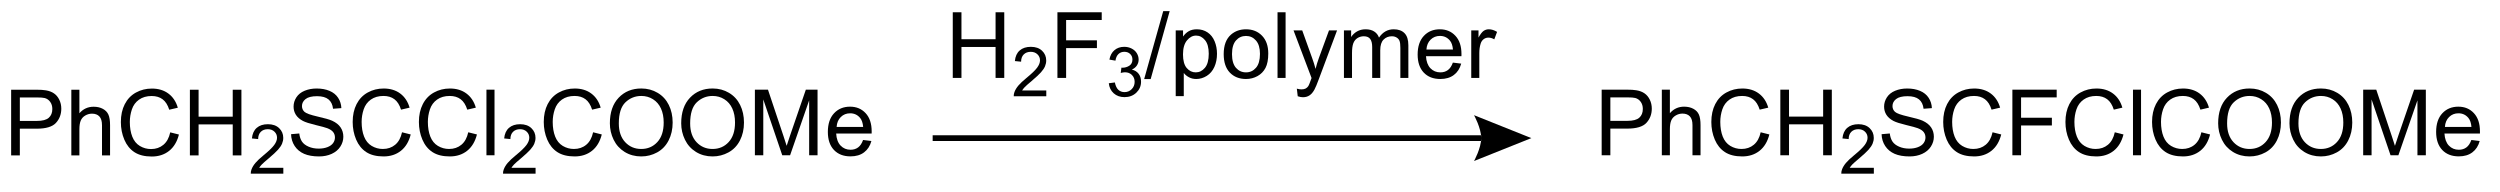
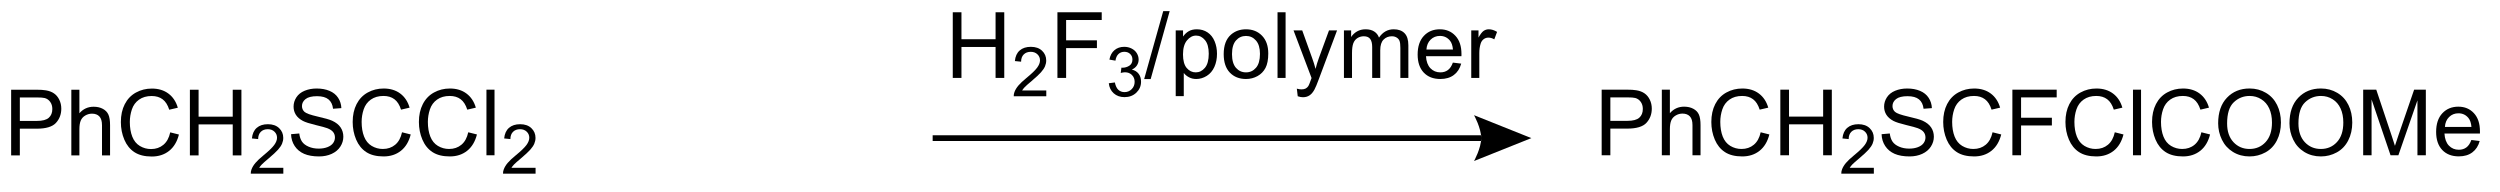
<svg xmlns="http://www.w3.org/2000/svg" stroke-dasharray="none" shape-rendering="auto" font-family="'Dialog'" text-rendering="auto" width="299" fill-opacity="1" color-interpolation="auto" color-rendering="auto" preserveAspectRatio="xMidYMid meet" font-size="12px" viewBox="0 0 299 23" fill="black" stroke="black" image-rendering="auto" stroke-miterlimit="10" stroke-linecap="square" stroke-linejoin="miter" font-style="normal" stroke-width="1" height="23" stroke-dashoffset="0" font-weight="normal" stroke-opacity="1">
  <defs id="genericDefs" />
  <g>
    <defs id="defs1">
      <clipPath clipPathUnits="userSpaceOnUse" id="clipPath1">
-         <path d="M1.281 2.059 L224.808 2.059 L224.808 18.64 L1.281 18.64 L1.281 2.059 Z" />
-       </clipPath>
+         </clipPath>
      <clipPath clipPathUnits="userSpaceOnUse" id="clipPath2">
        <path d="M-0.355 0.402 L-0.355 16.522 L216.958 16.522 L216.958 0.402 Z" />
      </clipPath>
    </defs>
    <g transform="scale(1.333,1.333) translate(-1.281,-2.059) matrix(1.029,0,0,1.029,1.646,1.646)">
      <path d="M0.617 13.95 L0.617 8.223 L2.779 8.223 Q3.349 8.223 3.648 8.278 Q4.07 8.348 4.354 8.546 Q4.641 8.742 4.815 9.098 Q4.99 9.453 4.99 9.88 Q4.99 10.609 4.523 11.117 Q4.06 11.622 2.844 11.622 L1.375 11.622 L1.375 13.95 L0.617 13.95 ZM1.375 10.945 L2.857 10.945 Q3.591 10.945 3.898 10.671 Q4.208 10.398 4.208 9.903 Q4.208 9.544 4.026 9.289 Q3.844 9.031 3.547 8.95 Q3.357 8.898 2.841 8.898 L1.375 8.898 L1.375 10.945 ZM5.865 13.95 L5.865 8.223 L6.568 8.223 L6.568 10.278 Q7.06 9.708 7.81 9.708 Q8.271 9.708 8.609 9.89 Q8.95 10.07 9.096 10.39 Q9.242 10.71 9.242 11.32 L9.242 13.95 L8.539 13.95 L8.539 11.32 Q8.539 10.794 8.31 10.554 Q8.083 10.312 7.664 10.312 Q7.352 10.312 7.075 10.476 Q6.802 10.637 6.685 10.916 Q6.568 11.192 6.568 11.679 L6.568 13.95 L5.865 13.95 ZM14.488 11.942 L15.246 12.132 Q15.009 13.067 14.389 13.559 Q13.77 14.049 12.876 14.049 Q11.949 14.049 11.368 13.671 Q10.79 13.294 10.486 12.58 Q10.184 11.864 10.184 11.044 Q10.184 10.148 10.525 9.484 Q10.868 8.817 11.499 8.471 Q12.129 8.124 12.887 8.124 Q13.746 8.124 14.332 8.562 Q14.918 8.999 15.15 9.794 L14.402 9.968 Q14.204 9.343 13.824 9.059 Q13.447 8.773 12.871 8.773 Q12.212 8.773 11.767 9.091 Q11.324 9.406 11.145 9.94 Q10.965 10.473 10.965 11.039 Q10.965 11.77 11.178 12.315 Q11.392 12.859 11.84 13.13 Q12.29 13.398 12.814 13.398 Q13.449 13.398 13.889 13.031 Q14.332 12.664 14.488 11.942 ZM16.203 13.95 L16.203 8.223 L16.961 8.223 L16.961 10.575 L19.938 10.575 L19.938 8.223 L20.695 8.223 L20.695 13.95 L19.938 13.95 L19.938 11.249 L16.961 11.249 L16.961 13.95 L16.203 13.95 Z" stroke="none" clip-path="url(#clipPath2)" />
    </g>
    <g transform="matrix(1.371,0,0,1.371,0.487,-0.552)">
      <path d="M24.361 15.042 L24.361 15.55 L21.521 15.55 Q21.516 15.359 21.584 15.183 Q21.691 14.894 21.93 14.613 Q22.17 14.331 22.621 13.962 Q23.32 13.388 23.566 13.052 Q23.812 12.716 23.812 12.417 Q23.812 12.105 23.588 11.89 Q23.365 11.673 23.004 11.673 Q22.623 11.673 22.395 11.902 Q22.166 12.13 22.164 12.534 L21.621 12.48 Q21.678 11.872 22.041 11.556 Q22.404 11.238 23.016 11.238 Q23.635 11.238 23.994 11.581 Q24.355 11.923 24.355 12.429 Q24.355 12.687 24.25 12.937 Q24.145 13.185 23.898 13.46 Q23.654 13.736 23.086 14.216 Q22.611 14.614 22.477 14.757 Q22.342 14.9 22.254 15.042 L24.361 15.042 Z" stroke="none" clip-path="url(#clipPath2)" />
    </g>
    <g transform="matrix(1.371,0,0,1.371,0.487,-0.552)">
      <path d="M25.036 12.109 L25.752 12.046 Q25.802 12.476 25.987 12.752 Q26.174 13.028 26.565 13.197 Q26.955 13.367 27.442 13.367 Q27.877 13.367 28.208 13.239 Q28.541 13.109 28.703 12.885 Q28.864 12.661 28.864 12.395 Q28.864 12.124 28.708 11.924 Q28.552 11.723 28.192 11.585 Q27.963 11.497 27.174 11.307 Q26.385 11.117 26.067 10.95 Q25.659 10.734 25.455 10.416 Q25.255 10.098 25.255 9.703 Q25.255 9.27 25.5 8.893 Q25.747 8.515 26.218 8.32 Q26.692 8.124 27.27 8.124 Q27.909 8.124 28.393 8.33 Q28.88 8.536 29.14 8.934 Q29.403 9.333 29.424 9.835 L28.698 9.89 Q28.638 9.348 28.299 9.072 Q27.963 8.794 27.302 8.794 Q26.614 8.794 26.299 9.046 Q25.987 9.296 25.987 9.653 Q25.987 9.96 26.208 10.161 Q26.427 10.359 27.351 10.57 Q28.276 10.778 28.619 10.934 Q29.119 11.164 29.357 11.518 Q29.596 11.872 29.596 12.333 Q29.596 12.789 29.333 13.195 Q29.073 13.598 28.58 13.825 Q28.091 14.049 27.479 14.049 Q26.7 14.049 26.174 13.822 Q25.651 13.593 25.351 13.14 Q25.052 12.684 25.036 12.109 ZM34.716 11.942 L35.474 12.132 Q35.237 13.067 34.617 13.559 Q33.997 14.049 33.104 14.049 Q32.177 14.049 31.596 13.671 Q31.018 13.294 30.713 12.58 Q30.411 11.864 30.411 11.044 Q30.411 10.148 30.752 9.484 Q31.096 8.817 31.726 8.471 Q32.356 8.124 33.114 8.124 Q33.974 8.124 34.56 8.562 Q35.145 8.999 35.377 9.794 L34.63 9.968 Q34.432 9.343 34.052 9.059 Q33.674 8.773 33.099 8.773 Q32.44 8.773 31.994 9.091 Q31.552 9.406 31.372 9.94 Q31.192 10.473 31.192 11.039 Q31.192 11.77 31.406 12.315 Q31.619 12.859 32.067 13.13 Q32.518 13.398 33.041 13.398 Q33.677 13.398 34.117 13.031 Q34.56 12.664 34.716 11.942 ZM40.493 11.942 L41.251 12.132 Q41.014 13.067 40.394 13.559 Q39.775 14.049 38.881 14.049 Q37.954 14.049 37.373 13.671 Q36.795 13.294 36.491 12.58 Q36.188 11.864 36.188 11.044 Q36.188 10.148 36.53 9.484 Q36.873 8.817 37.504 8.471 Q38.134 8.124 38.892 8.124 Q39.751 8.124 40.337 8.562 Q40.923 8.999 41.155 9.794 L40.407 9.968 Q40.209 9.343 39.829 9.059 Q39.452 8.773 38.876 8.773 Q38.217 8.773 37.772 9.091 Q37.329 9.406 37.15 9.94 Q36.97 10.473 36.97 11.039 Q36.97 11.77 37.183 12.315 Q37.397 12.859 37.845 13.13 Q38.295 13.398 38.819 13.398 Q39.454 13.398 39.894 13.031 Q40.337 12.664 40.493 11.942 ZM42.08 13.95 L42.08 8.223 L42.784 8.223 L42.784 13.95 L42.08 13.95 Z" stroke="none" clip-path="url(#clipPath2)" />
    </g>
    <g transform="matrix(1.371,0,0,1.371,0.487,-0.552)">
      <path d="M46.366 15.042 L46.366 15.55 L43.526 15.55 Q43.52 15.359 43.589 15.183 Q43.696 14.894 43.934 14.613 Q44.175 14.331 44.626 13.962 Q45.325 13.388 45.571 13.052 Q45.817 12.716 45.817 12.417 Q45.817 12.105 45.593 11.89 Q45.37 11.673 45.009 11.673 Q44.628 11.673 44.399 11.902 Q44.171 12.13 44.169 12.534 L43.626 12.48 Q43.683 11.872 44.046 11.556 Q44.409 11.238 45.02 11.238 Q45.64 11.238 45.999 11.581 Q46.36 11.923 46.36 12.429 Q46.36 12.687 46.255 12.937 Q46.149 13.185 45.903 13.46 Q45.659 13.736 45.091 14.216 Q44.616 14.614 44.481 14.757 Q44.347 14.9 44.259 15.042 L46.366 15.042 Z" stroke="none" clip-path="url(#clipPath2)" />
    </g>
    <g transform="matrix(1.371,0,0,1.371,0.487,-0.552)">
-       <path d="M51.385 11.942 L52.142 12.132 Q51.906 13.067 51.286 13.559 Q50.666 14.049 49.773 14.049 Q48.846 14.049 48.265 13.671 Q47.687 13.294 47.382 12.58 Q47.08 11.864 47.08 11.044 Q47.08 10.148 47.421 9.484 Q47.765 8.817 48.395 8.471 Q49.025 8.124 49.783 8.124 Q50.642 8.124 51.228 8.562 Q51.814 8.999 52.046 9.794 L51.299 9.968 Q51.101 9.343 50.721 9.059 Q50.343 8.773 49.767 8.773 Q49.109 8.773 48.663 9.091 Q48.221 9.406 48.041 9.94 Q47.861 10.473 47.861 11.039 Q47.861 11.77 48.075 12.315 Q48.288 12.859 48.736 13.13 Q49.187 13.398 49.71 13.398 Q50.346 13.398 50.786 13.031 Q51.228 12.664 51.385 11.942 ZM52.847 11.161 Q52.847 9.734 53.613 8.929 Q54.378 8.122 55.589 8.122 Q56.381 8.122 57.016 8.502 Q57.654 8.88 57.988 9.557 Q58.324 10.234 58.324 11.093 Q58.324 11.966 57.972 12.653 Q57.62 13.341 56.975 13.695 Q56.331 14.049 55.584 14.049 Q54.777 14.049 54.139 13.658 Q53.503 13.265 53.175 12.591 Q52.847 11.914 52.847 11.161 ZM53.628 11.171 Q53.628 12.208 54.183 12.804 Q54.74 13.398 55.581 13.398 Q56.435 13.398 56.988 12.796 Q57.542 12.195 57.542 11.091 Q57.542 10.39 57.305 9.869 Q57.068 9.348 56.613 9.062 Q56.16 8.773 55.592 8.773 Q54.787 8.773 54.206 9.328 Q53.628 9.88 53.628 11.171 ZM59.07 11.161 Q59.07 9.734 59.835 8.929 Q60.601 8.122 61.812 8.122 Q62.603 8.122 63.239 8.502 Q63.877 8.88 64.21 9.557 Q64.546 10.234 64.546 11.093 Q64.546 11.966 64.195 12.653 Q63.843 13.341 63.197 13.695 Q62.554 14.049 61.807 14.049 Q60.999 14.049 60.361 13.658 Q59.726 13.265 59.398 12.591 Q59.07 11.914 59.07 11.161 ZM59.851 11.171 Q59.851 12.208 60.406 12.804 Q60.963 13.398 61.804 13.398 Q62.658 13.398 63.21 12.796 Q63.765 12.195 63.765 11.091 Q63.765 10.39 63.528 9.869 Q63.291 9.348 62.835 9.062 Q62.382 8.773 61.814 8.773 Q61.01 8.773 60.429 9.328 Q59.851 9.88 59.851 11.171 ZM65.498 13.95 L65.498 8.223 L66.639 8.223 L67.995 12.278 Q68.183 12.843 68.269 13.124 Q68.365 12.812 68.573 12.208 L69.943 8.223 L70.964 8.223 L70.964 13.95 L70.232 13.95 L70.232 9.156 L68.568 13.95 L67.886 13.95 L66.23 9.075 L66.23 13.95 L65.498 13.95 ZM74.936 12.614 L75.662 12.703 Q75.49 13.341 75.024 13.692 Q74.561 14.044 73.839 14.044 Q72.928 14.044 72.394 13.484 Q71.863 12.921 71.863 11.911 Q71.863 10.864 72.402 10.286 Q72.941 9.708 73.8 9.708 Q74.631 9.708 75.157 10.275 Q75.686 10.841 75.686 11.867 Q75.686 11.929 75.683 12.054 L72.589 12.054 Q72.628 12.739 72.975 13.104 Q73.323 13.466 73.842 13.466 Q74.23 13.466 74.503 13.262 Q74.777 13.059 74.936 12.614 ZM72.628 11.476 L74.943 11.476 Q74.896 10.953 74.678 10.692 Q74.342 10.286 73.808 10.286 Q73.323 10.286 72.993 10.611 Q72.662 10.934 72.628 11.476 Z" stroke="none" clip-path="url(#clipPath2)" />
-     </g>
+       </g>
    <g transform="matrix(1.371,0,0,1.371,0.487,-0.552)">
      <path d="M139.367 13.95 L139.367 8.223 L141.529 8.223 Q142.099 8.223 142.398 8.278 Q142.82 8.348 143.104 8.546 Q143.391 8.742 143.565 9.098 Q143.74 9.453 143.74 9.88 Q143.74 10.609 143.273 11.117 Q142.81 11.622 141.594 11.622 L140.125 11.622 L140.125 13.95 L139.367 13.95 ZM140.125 10.945 L141.607 10.945 Q142.341 10.945 142.648 10.671 Q142.958 10.398 142.958 9.903 Q142.958 9.544 142.776 9.289 Q142.594 9.031 142.297 8.95 Q142.107 8.898 141.591 8.898 L140.125 8.898 L140.125 10.945 ZM144.615 13.95 L144.615 8.223 L145.318 8.223 L145.318 10.278 Q145.81 9.708 146.56 9.708 Q147.021 9.708 147.359 9.89 Q147.701 10.07 147.846 10.39 Q147.992 10.71 147.992 11.32 L147.992 13.95 L147.289 13.95 L147.289 11.32 Q147.289 10.794 147.06 10.554 Q146.833 10.312 146.414 10.312 Q146.102 10.312 145.826 10.476 Q145.552 10.637 145.435 10.916 Q145.318 11.192 145.318 11.679 L145.318 13.95 L144.615 13.95 ZM153.238 11.942 L153.996 12.132 Q153.759 13.067 153.139 13.559 Q152.519 14.049 151.626 14.049 Q150.699 14.049 150.119 13.671 Q149.54 13.294 149.236 12.58 Q148.934 11.864 148.934 11.044 Q148.934 10.148 149.275 9.484 Q149.619 8.817 150.249 8.471 Q150.879 8.124 151.637 8.124 Q152.496 8.124 153.082 8.562 Q153.668 8.999 153.9 9.794 L153.152 9.968 Q152.954 9.343 152.574 9.059 Q152.197 8.773 151.621 8.773 Q150.962 8.773 150.517 9.091 Q150.074 9.406 149.894 9.94 Q149.715 10.473 149.715 11.039 Q149.715 11.77 149.928 12.315 Q150.142 12.859 150.59 13.13 Q151.04 13.398 151.564 13.398 Q152.199 13.398 152.639 13.031 Q153.082 12.664 153.238 11.942 ZM154.953 13.95 L154.953 8.223 L155.711 8.223 L155.711 10.575 L158.688 10.575 L158.688 8.223 L159.445 8.223 L159.445 13.95 L158.688 13.95 L158.688 11.249 L155.711 11.249 L155.711 13.95 L154.953 13.95 Z" stroke="none" clip-path="url(#clipPath2)" />
    </g>
    <g transform="matrix(1.371,0,0,1.371,0.487,-0.552)">
      <path d="M163.111 15.042 L163.111 15.55 L160.271 15.55 Q160.266 15.359 160.334 15.183 Q160.441 14.894 160.68 14.613 Q160.92 14.331 161.371 13.962 Q162.07 13.388 162.316 13.052 Q162.562 12.716 162.562 12.417 Q162.562 12.105 162.338 11.89 Q162.115 11.673 161.754 11.673 Q161.373 11.673 161.144 11.902 Q160.916 12.13 160.914 12.534 L160.371 12.48 Q160.428 11.872 160.791 11.556 Q161.154 11.238 161.766 11.238 Q162.385 11.238 162.744 11.581 Q163.105 11.923 163.105 12.429 Q163.105 12.687 163 12.937 Q162.894 13.185 162.648 13.46 Q162.404 13.736 161.836 14.216 Q161.361 14.614 161.226 14.757 Q161.092 14.9 161.004 15.042 L163.111 15.042 Z" stroke="none" clip-path="url(#clipPath2)" />
    </g>
    <g transform="matrix(1.371,0,0,1.371,0.487,-0.552)">
      <path d="M163.786 12.109 L164.502 12.046 Q164.552 12.476 164.737 12.752 Q164.924 13.028 165.315 13.197 Q165.705 13.367 166.192 13.367 Q166.627 13.367 166.958 13.239 Q167.291 13.109 167.453 12.885 Q167.614 12.661 167.614 12.395 Q167.614 12.124 167.458 11.924 Q167.302 11.723 166.942 11.585 Q166.713 11.497 165.924 11.307 Q165.135 11.117 164.817 10.95 Q164.409 10.734 164.205 10.416 Q164.005 10.098 164.005 9.703 Q164.005 9.27 164.25 8.893 Q164.497 8.515 164.969 8.32 Q165.442 8.124 166.021 8.124 Q166.659 8.124 167.143 8.33 Q167.63 8.536 167.89 8.934 Q168.153 9.333 168.174 9.835 L167.448 9.89 Q167.388 9.348 167.049 9.072 Q166.713 8.794 166.052 8.794 Q165.364 8.794 165.049 9.046 Q164.737 9.296 164.737 9.653 Q164.737 9.96 164.958 10.161 Q165.177 10.359 166.101 10.57 Q167.026 10.778 167.369 10.934 Q167.869 11.164 168.107 11.518 Q168.346 11.872 168.346 12.333 Q168.346 12.789 168.083 13.195 Q167.823 13.598 167.33 13.825 Q166.841 14.049 166.229 14.049 Q165.45 14.049 164.924 13.822 Q164.401 13.593 164.101 13.14 Q163.802 12.684 163.786 12.109 ZM173.466 11.942 L174.224 12.132 Q173.987 13.067 173.367 13.559 Q172.747 14.049 171.854 14.049 Q170.927 14.049 170.346 13.671 Q169.768 13.294 169.463 12.58 Q169.161 11.864 169.161 11.044 Q169.161 10.148 169.502 9.484 Q169.846 8.817 170.476 8.471 Q171.107 8.124 171.864 8.124 Q172.724 8.124 173.31 8.562 Q173.896 8.999 174.127 9.794 L173.38 9.968 Q173.182 9.343 172.802 9.059 Q172.424 8.773 171.849 8.773 Q171.19 8.773 170.744 9.091 Q170.302 9.406 170.122 9.94 Q169.942 10.473 169.942 11.039 Q169.942 11.77 170.156 12.315 Q170.369 12.859 170.817 13.13 Q171.268 13.398 171.791 13.398 Q172.427 13.398 172.867 13.031 Q173.31 12.664 173.466 11.942 ZM175.196 13.95 L175.196 8.223 L179.061 8.223 L179.061 8.898 L175.954 8.898 L175.954 10.671 L178.642 10.671 L178.642 11.348 L175.954 11.348 L175.954 13.95 L175.196 13.95 ZM184.13 11.942 L184.888 12.132 Q184.651 13.067 184.031 13.559 Q183.411 14.049 182.518 14.049 Q181.591 14.049 181.01 13.671 Q180.432 13.294 180.127 12.58 Q179.825 11.864 179.825 11.044 Q179.825 10.148 180.166 9.484 Q180.51 8.817 181.14 8.471 Q181.771 8.124 182.528 8.124 Q183.388 8.124 183.974 8.562 Q184.56 8.999 184.791 9.794 L184.044 9.968 Q183.846 9.343 183.466 9.059 Q183.088 8.773 182.513 8.773 Q181.854 8.773 181.409 9.091 Q180.966 9.406 180.786 9.94 Q180.607 10.473 180.607 11.039 Q180.607 11.77 180.82 12.315 Q181.034 12.859 181.482 13.13 Q181.932 13.398 182.455 13.398 Q183.091 13.398 183.531 13.031 Q183.974 12.664 184.13 11.942 ZM185.717 13.95 L185.717 8.223 L186.42 8.223 L186.42 13.95 L185.717 13.95 ZM191.685 11.942 L192.442 12.132 Q192.205 13.067 191.586 13.559 Q190.966 14.049 190.073 14.049 Q189.146 14.049 188.565 13.671 Q187.987 13.294 187.682 12.58 Q187.38 11.864 187.38 11.044 Q187.38 10.148 187.721 9.484 Q188.065 8.817 188.695 8.471 Q189.325 8.124 190.083 8.124 Q190.942 8.124 191.528 8.562 Q192.114 8.999 192.346 9.794 L191.599 9.968 Q191.401 9.343 191.021 9.059 Q190.643 8.773 190.067 8.773 Q189.409 8.773 188.963 9.091 Q188.521 9.406 188.341 9.94 Q188.161 10.473 188.161 11.039 Q188.161 11.77 188.375 12.315 Q188.588 12.859 189.036 13.13 Q189.487 13.398 190.01 13.398 Q190.646 13.398 191.086 13.031 Q191.528 12.664 191.685 11.942 ZM193.147 11.161 Q193.147 9.734 193.912 8.929 Q194.678 8.122 195.889 8.122 Q196.681 8.122 197.316 8.502 Q197.954 8.88 198.287 9.557 Q198.623 10.234 198.623 11.093 Q198.623 11.966 198.272 12.653 Q197.92 13.341 197.274 13.695 Q196.631 14.049 195.884 14.049 Q195.077 14.049 194.439 13.658 Q193.803 13.265 193.475 12.591 Q193.147 11.914 193.147 11.161 ZM193.928 11.171 Q193.928 12.208 194.483 12.804 Q195.04 13.398 195.881 13.398 Q196.735 13.398 197.287 12.796 Q197.842 12.195 197.842 11.091 Q197.842 10.39 197.605 9.869 Q197.368 9.348 196.912 9.062 Q196.459 8.773 195.892 8.773 Q195.087 8.773 194.506 9.328 Q193.928 9.88 193.928 11.171 ZM199.369 11.161 Q199.369 9.734 200.135 8.929 Q200.901 8.122 202.112 8.122 Q202.903 8.122 203.539 8.502 Q204.177 8.88 204.51 9.557 Q204.846 10.234 204.846 11.093 Q204.846 11.966 204.494 12.653 Q204.143 13.341 203.497 13.695 Q202.854 14.049 202.107 14.049 Q201.299 14.049 200.661 13.658 Q200.026 13.265 199.698 12.591 Q199.369 11.914 199.369 11.161 ZM200.151 11.171 Q200.151 12.208 200.705 12.804 Q201.263 13.398 202.104 13.398 Q202.958 13.398 203.51 12.796 Q204.065 12.195 204.065 11.091 Q204.065 10.39 203.828 9.869 Q203.591 9.348 203.135 9.062 Q202.682 8.773 202.114 8.773 Q201.31 8.773 200.729 9.328 Q200.151 9.88 200.151 11.171 ZM205.798 13.95 L205.798 8.223 L206.939 8.223 L208.295 12.278 Q208.483 12.843 208.569 13.124 Q208.665 12.812 208.873 12.208 L210.243 8.223 L211.264 8.223 L211.264 13.95 L210.532 13.95 L210.532 9.156 L208.868 13.95 L208.186 13.95 L206.53 9.075 L206.53 13.95 L205.798 13.95 ZM215.235 12.614 L215.962 12.703 Q215.79 13.341 215.324 13.692 Q214.86 14.044 214.139 14.044 Q213.228 14.044 212.694 13.484 Q212.162 12.921 212.162 11.911 Q212.162 10.864 212.702 10.286 Q213.241 9.708 214.1 9.708 Q214.931 9.708 215.457 10.275 Q215.985 10.841 215.985 11.867 Q215.985 11.929 215.983 12.054 L212.889 12.054 Q212.928 12.739 213.274 13.104 Q213.623 13.466 214.142 13.466 Q214.53 13.466 214.803 13.262 Q215.077 13.059 215.235 12.614 ZM212.928 11.476 L215.243 11.476 Q215.196 10.953 214.978 10.692 Q214.642 10.286 214.108 10.286 Q213.623 10.286 213.293 10.611 Q212.962 10.934 212.928 11.476 Z" stroke="none" clip-path="url(#clipPath2)" />
    </g>
    <g transform="matrix(1.371,0,0,1.371,0.487,-0.552)">
      <path d="M81.006 12.7 L128.858 12.7 L128.858 12.2 L81.006 12.2 ZM133.233 12.45 L128.233 14.45 C128.233 14.45 128.858 13.325 128.858 12.45 C128.858 11.575 128.233 10.45 128.233 10.45 Z" stroke="none" clip-path="url(#clipPath2)" />
    </g>
    <g transform="matrix(1.371,0,0,1.371,0.487,-0.552)">
      <path d="M82.76 7.2 L82.76 1.473 L83.518 1.473 L83.518 3.825 L86.494 3.825 L86.494 1.473 L87.252 1.473 L87.252 7.2 L86.494 7.2 L86.494 4.5 L83.518 4.5 L83.518 7.2 L82.76 7.2 Z" stroke="none" clip-path="url(#clipPath2)" />
    </g>
    <g transform="matrix(1.371,0,0,1.371,0.487,-0.552)">
      <path d="M90.918 8.292 L90.918 8.8 L88.078 8.8 Q88.073 8.609 88.141 8.433 Q88.248 8.144 88.487 7.862 Q88.727 7.581 89.178 7.212 Q89.877 6.638 90.123 6.302 Q90.37 5.966 90.37 5.667 Q90.37 5.355 90.145 5.14 Q89.922 4.923 89.561 4.923 Q89.18 4.923 88.951 5.152 Q88.723 5.38 88.721 5.784 L88.178 5.73 Q88.235 5.122 88.598 4.806 Q88.961 4.487 89.573 4.487 Q90.192 4.487 90.551 4.831 Q90.912 5.173 90.912 5.679 Q90.912 5.937 90.807 6.187 Q90.701 6.435 90.455 6.71 Q90.211 6.986 89.643 7.466 Q89.168 7.864 89.034 8.007 Q88.899 8.15 88.811 8.292 L90.918 8.292 Z" stroke="none" clip-path="url(#clipPath2)" />
    </g>
    <g transform="matrix(1.371,0,0,1.371,0.487,-0.552)">
      <path d="M91.89 7.2 L91.89 1.473 L95.754 1.473 L95.754 2.148 L92.648 2.148 L92.648 3.921 L95.335 3.921 L95.335 4.598 L92.648 4.598 L92.648 7.2 L91.89 7.2 Z" stroke="none" clip-path="url(#clipPath2)" />
    </g>
    <g transform="matrix(1.371,0,0,1.371,0.487,-0.552)">
      <path d="M96.372 7.665 L96.9 7.595 Q96.992 8.044 97.208 8.241 Q97.427 8.439 97.742 8.439 Q98.113 8.439 98.368 8.181 Q98.626 7.923 98.626 7.542 Q98.626 7.179 98.388 6.944 Q98.152 6.708 97.784 6.708 Q97.636 6.708 97.413 6.767 L97.472 6.304 Q97.525 6.31 97.556 6.31 Q97.894 6.31 98.163 6.134 Q98.433 5.958 98.433 5.591 Q98.433 5.302 98.236 5.112 Q98.04 4.921 97.73 4.921 Q97.421 4.921 97.216 5.114 Q97.011 5.308 96.952 5.694 L96.425 5.601 Q96.523 5.069 96.865 4.779 Q97.208 4.487 97.718 4.487 Q98.07 4.487 98.365 4.638 Q98.661 4.788 98.818 5.05 Q98.974 5.31 98.974 5.603 Q98.974 5.882 98.823 6.111 Q98.675 6.339 98.382 6.474 Q98.763 6.562 98.974 6.839 Q99.185 7.114 99.185 7.53 Q99.185 8.093 98.775 8.486 Q98.365 8.876 97.738 8.876 Q97.173 8.876 96.798 8.54 Q96.425 8.202 96.372 7.665 Z" stroke="none" clip-path="url(#clipPath2)" />
    </g>
    <g transform="matrix(1.371,0,0,1.371,0.487,-0.552)">
      <path d="M99.457 7.299 L101.119 1.375 L101.681 1.375 L100.025 7.299 L99.457 7.299 ZM102.209 8.791 L102.209 3.052 L102.849 3.052 L102.849 3.591 Q103.076 3.273 103.36 3.117 Q103.646 2.958 104.052 2.958 Q104.584 2.958 104.99 3.231 Q105.396 3.505 105.602 4.002 Q105.81 4.5 105.81 5.093 Q105.81 5.731 105.581 6.242 Q105.352 6.75 104.917 7.023 Q104.482 7.294 104 7.294 Q103.649 7.294 103.37 7.145 Q103.091 6.997 102.912 6.77 L102.912 8.791 L102.209 8.791 ZM102.844 5.148 Q102.844 5.95 103.167 6.333 Q103.493 6.716 103.953 6.716 Q104.422 6.716 104.755 6.32 Q105.091 5.921 105.091 5.091 Q105.091 4.296 104.763 3.903 Q104.438 3.507 103.985 3.507 Q103.537 3.507 103.19 3.929 Q102.844 4.348 102.844 5.148 ZM106.395 5.125 Q106.395 3.973 107.035 3.419 Q107.572 2.958 108.34 2.958 Q109.197 2.958 109.739 3.518 Q110.283 4.078 110.283 5.067 Q110.283 5.867 110.041 6.328 Q109.801 6.786 109.343 7.041 Q108.884 7.294 108.34 7.294 Q107.47 7.294 106.931 6.737 Q106.395 6.177 106.395 5.125 ZM107.119 5.125 Q107.119 5.921 107.465 6.32 Q107.814 6.716 108.34 6.716 Q108.864 6.716 109.21 6.317 Q109.559 5.919 109.559 5.101 Q109.559 4.333 109.21 3.937 Q108.861 3.538 108.34 3.538 Q107.814 3.538 107.465 3.934 Q107.119 4.328 107.119 5.125 ZM111.091 7.2 L111.091 1.473 L111.794 1.473 L111.794 7.2 L111.091 7.2 ZM112.853 8.799 L112.775 8.137 Q113.004 8.2 113.176 8.2 Q113.41 8.2 113.551 8.122 Q113.692 8.044 113.783 7.903 Q113.848 7.799 113.996 7.38 Q114.017 7.322 114.059 7.208 L112.486 3.052 L113.244 3.052 L114.106 5.453 Q114.275 5.911 114.408 6.413 Q114.528 5.929 114.697 5.468 L115.582 3.052 L116.285 3.052 L114.707 7.27 Q114.455 7.955 114.314 8.213 Q114.127 8.559 113.884 8.721 Q113.642 8.885 113.306 8.885 Q113.103 8.885 112.853 8.799 ZM116.884 7.2 L116.884 3.052 L117.512 3.052 L117.512 3.632 Q117.707 3.328 118.03 3.143 Q118.356 2.958 118.77 2.958 Q119.231 2.958 119.525 3.151 Q119.822 3.341 119.942 3.684 Q120.434 2.958 121.223 2.958 Q121.84 2.958 122.171 3.299 Q122.504 3.64 122.504 4.351 L122.504 7.2 L121.806 7.2 L121.806 4.585 Q121.806 4.163 121.736 3.979 Q121.668 3.794 121.489 3.682 Q121.309 3.567 121.067 3.567 Q120.629 3.567 120.34 3.859 Q120.051 4.148 120.051 4.788 L120.051 7.2 L119.348 7.2 L119.348 4.505 Q119.348 4.036 119.176 3.802 Q119.004 3.567 118.614 3.567 Q118.317 3.567 118.064 3.723 Q117.814 3.88 117.7 4.182 Q117.588 4.481 117.588 5.046 L117.588 7.2 L116.884 7.2 ZM126.387 5.864 L127.114 5.953 Q126.942 6.591 126.475 6.942 Q126.012 7.294 125.291 7.294 Q124.379 7.294 123.845 6.734 Q123.314 6.171 123.314 5.161 Q123.314 4.114 123.853 3.536 Q124.392 2.958 125.252 2.958 Q126.082 2.958 126.608 3.526 Q127.137 4.091 127.137 5.117 Q127.137 5.179 127.134 5.304 L124.041 5.304 Q124.08 5.989 124.426 6.354 Q124.775 6.716 125.293 6.716 Q125.681 6.716 125.955 6.513 Q126.228 6.309 126.387 5.864 ZM124.08 4.726 L126.395 4.726 Q126.348 4.203 126.129 3.942 Q125.793 3.536 125.259 3.536 Q124.775 3.536 124.444 3.861 Q124.114 4.184 124.08 4.726 ZM127.99 7.2 L127.99 3.052 L128.623 3.052 L128.623 3.679 Q128.865 3.239 129.068 3.098 Q129.274 2.958 129.521 2.958 Q129.875 2.958 130.243 3.184 L130 3.835 Q129.743 3.684 129.485 3.684 Q129.256 3.684 129.071 3.822 Q128.888 3.96 128.81 4.208 Q128.693 4.583 128.693 5.028 L128.693 7.2 L127.99 7.2 Z" stroke="none" clip-path="url(#clipPath2)" />
    </g>
  </g>
</svg>